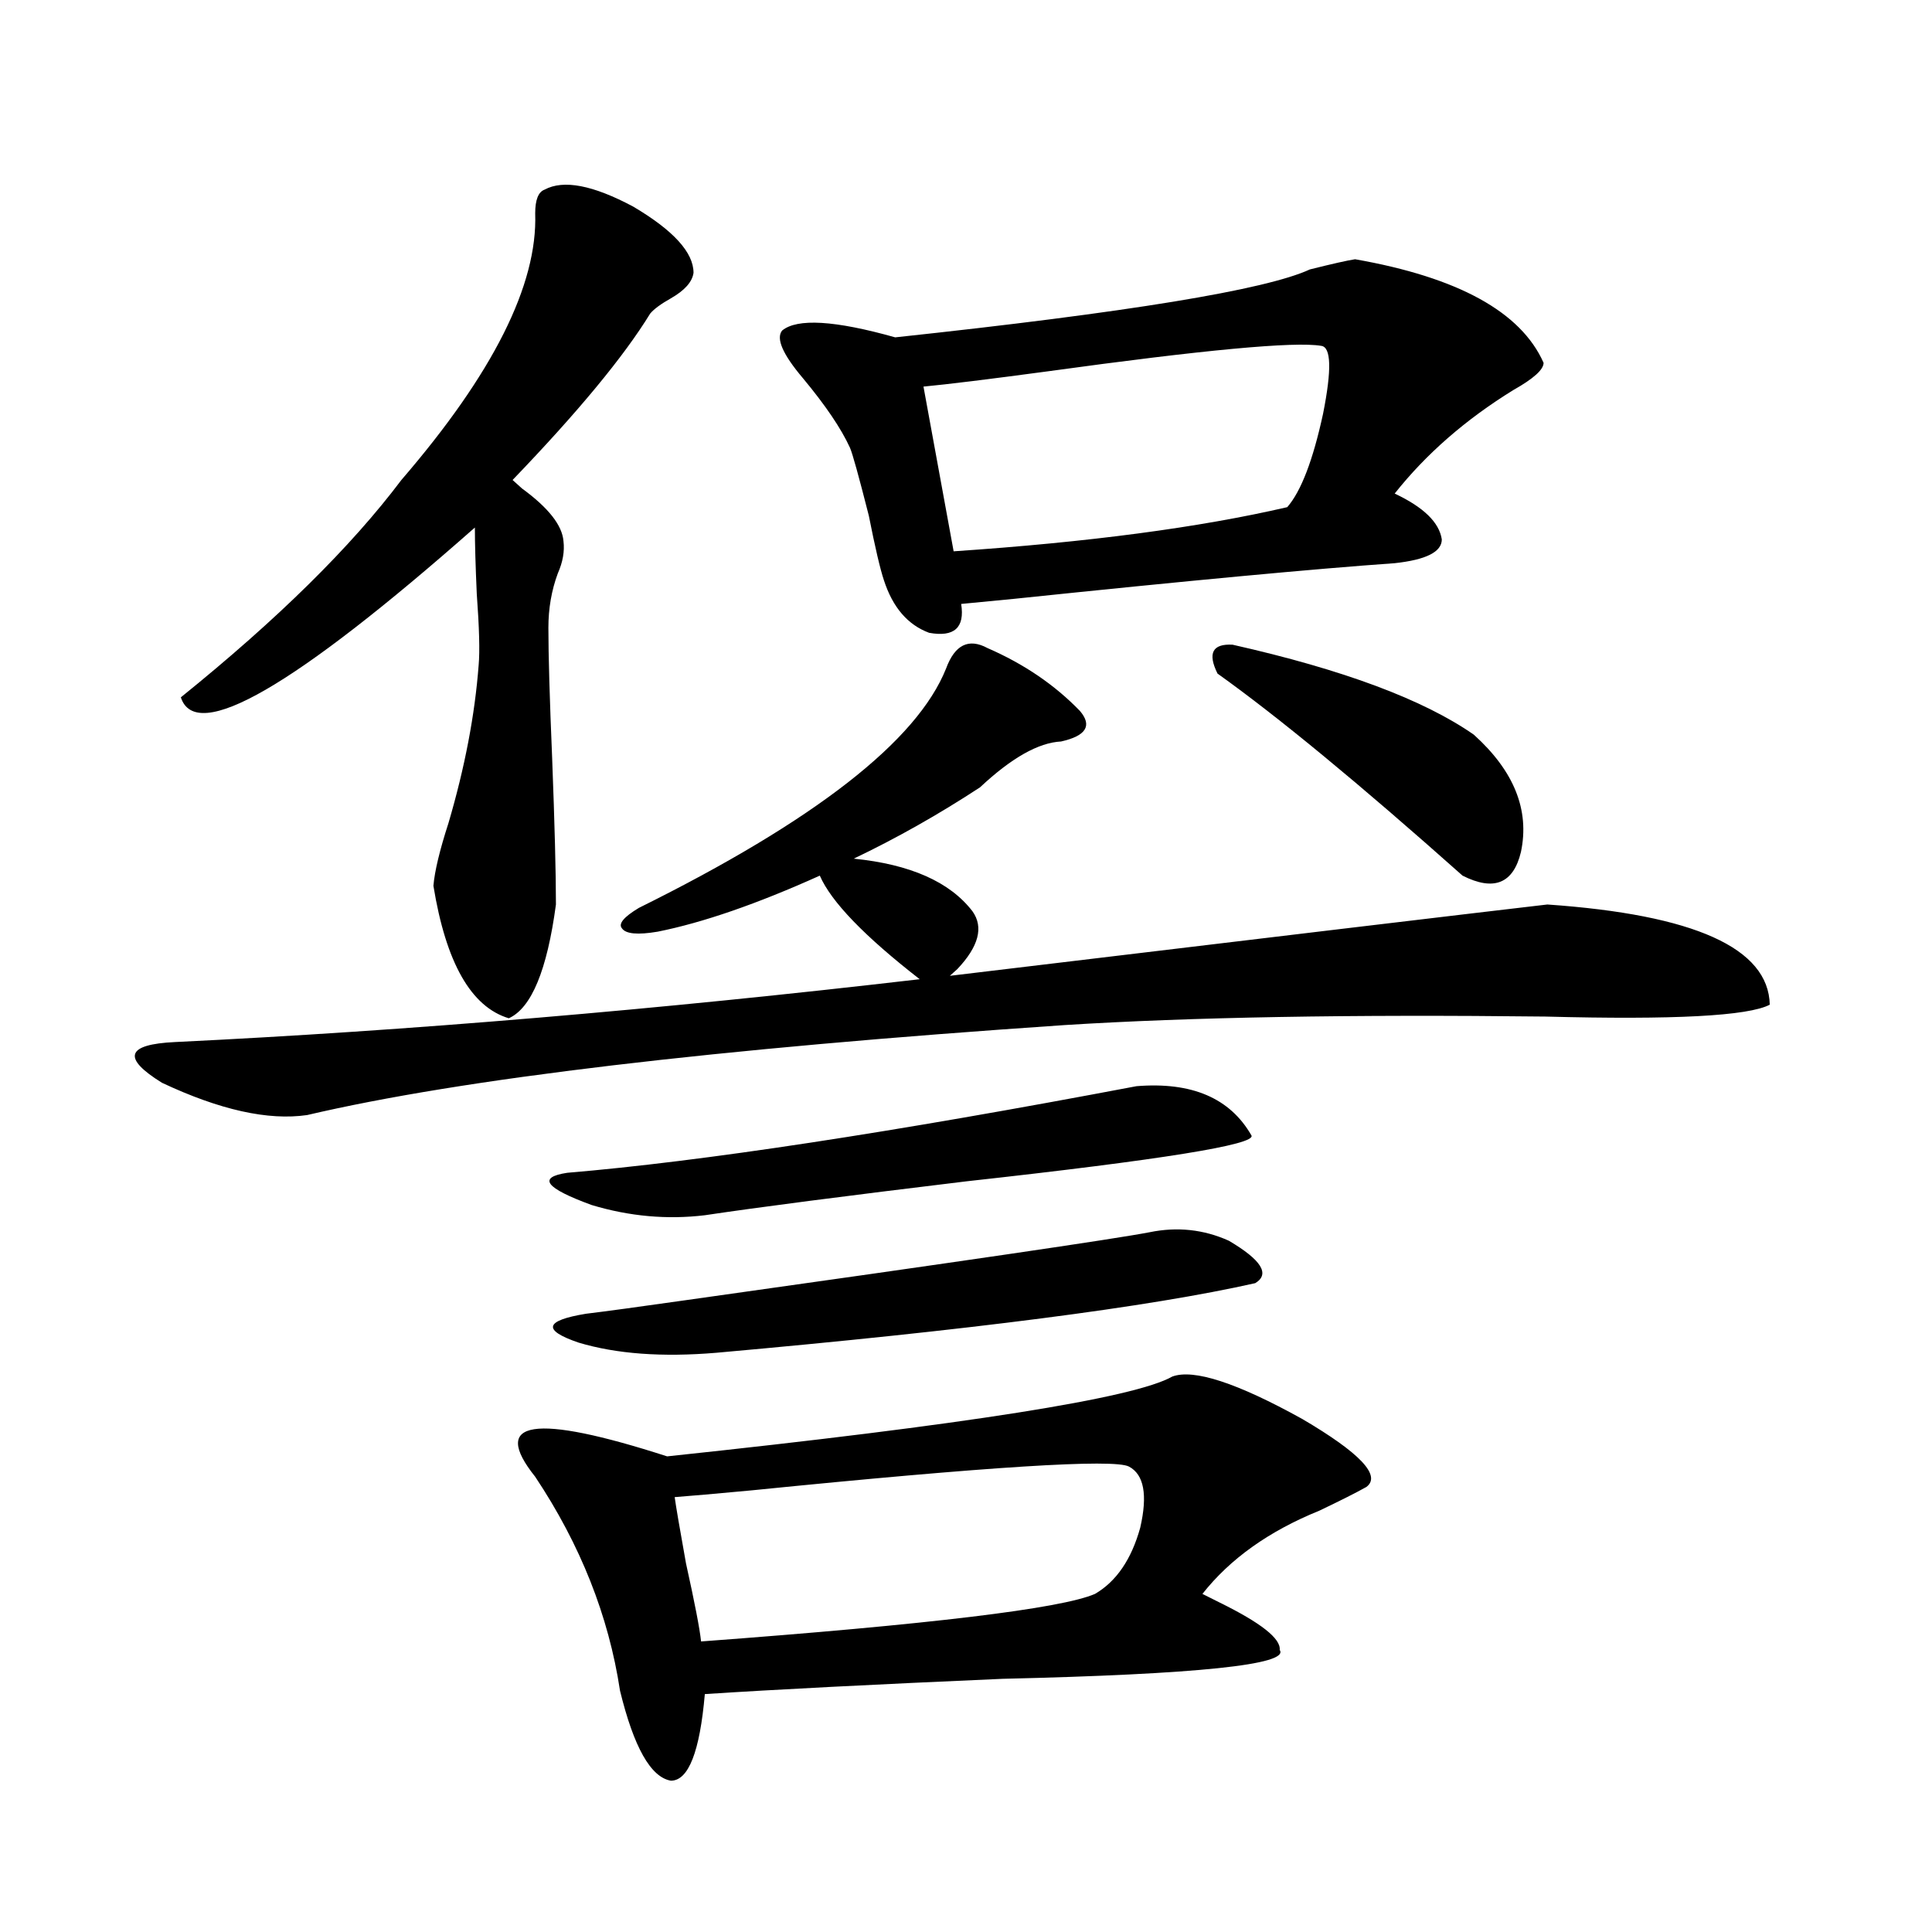
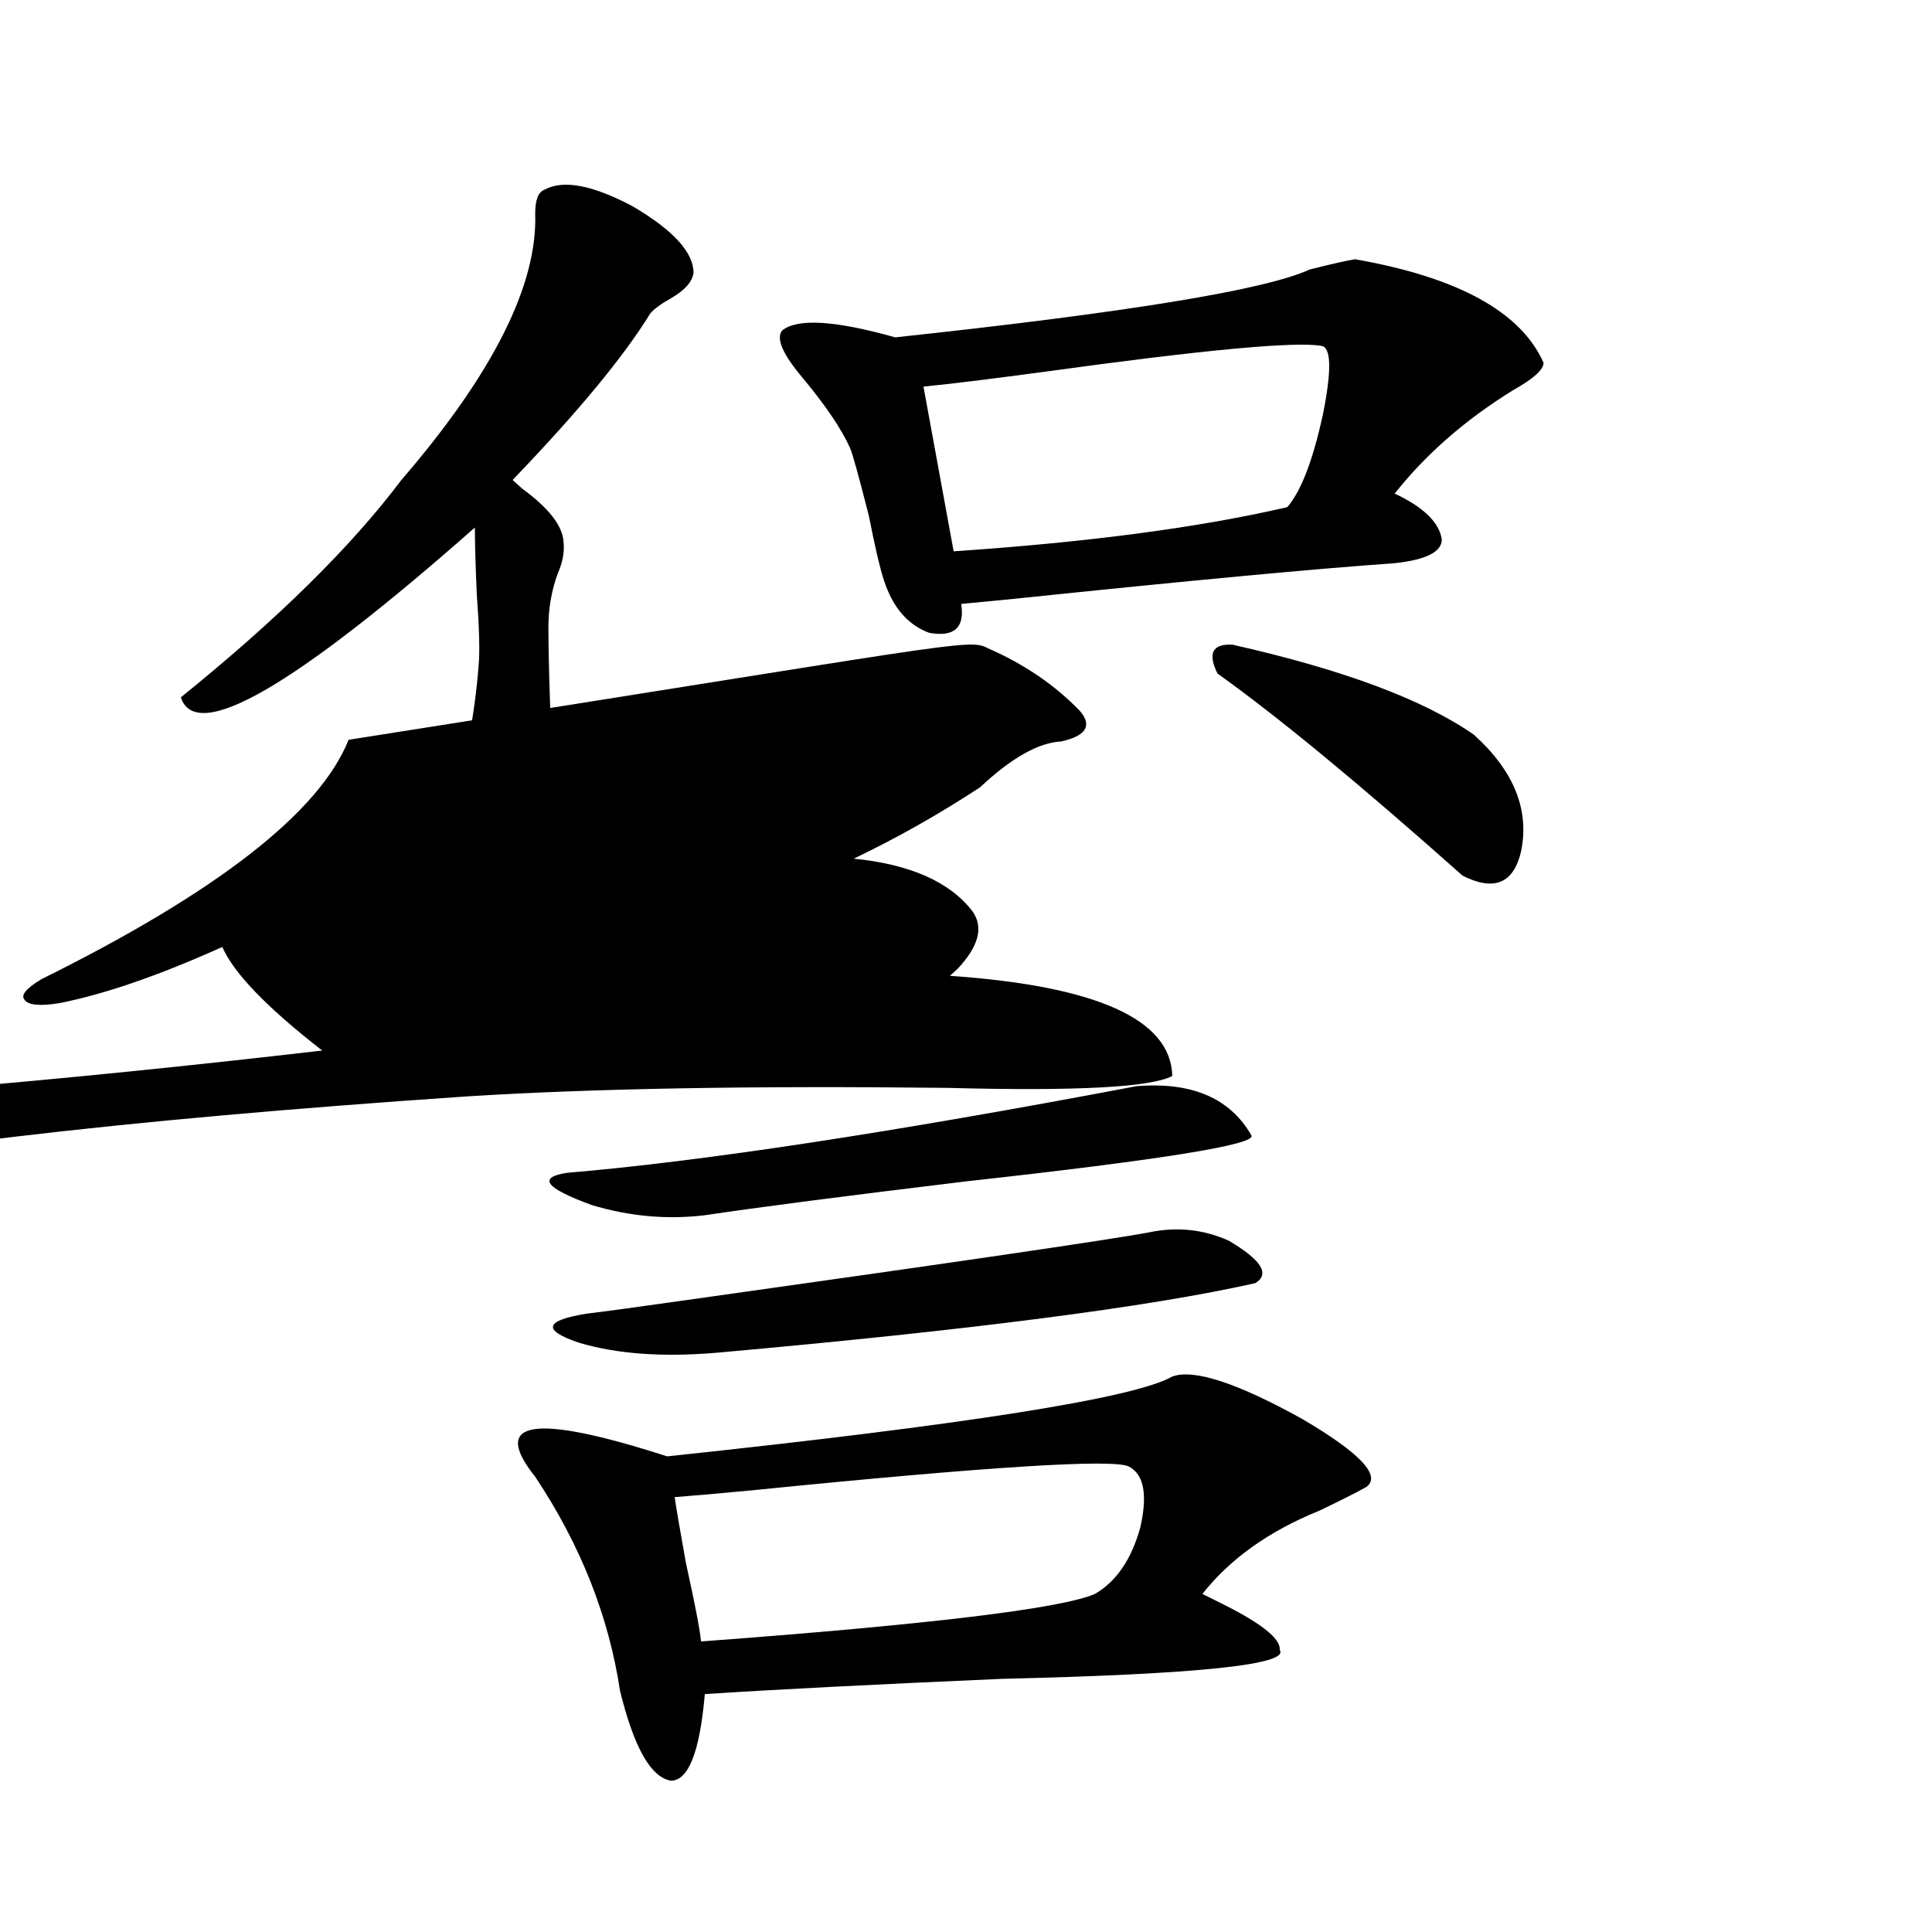
<svg xmlns="http://www.w3.org/2000/svg" version="1.1" id="图层_1" x="0px" y="0px" width="1000px" height="1000px" viewBox="0 0 1000 1000" enable-background="new 0 0 1000 1000" xml:space="preserve">
-   <path d="M511.158,335.453c18.856,8.213,34.786,19.048,47.804,32.52c6.494,7.622,3.247,12.896-9.756,15.82  c-11.707,0.591-25.7,8.501-41.95,23.73c-21.463,14.063-43.261,26.367-65.364,36.914c29.268,2.939,49.755,12.017,61.462,27.246  c5.854,8.213,3.247,18.169-7.805,29.883c-1.951,1.758-3.262,2.939-3.902,3.516c165.85-19.912,268.927-32.217,309.261-36.914  c76.096,5.273,114.464,22.563,115.119,51.855c-11.066,5.864-49.755,7.91-116.095,6.152c-100.82-1.167-183.745,0.303-248.774,4.395  c-181.459,12.305-312.188,27.837-392.186,46.582c-20.167,2.939-45.212-2.637-75.12-16.699  c-20.822-12.881-18.536-19.912,6.829-21.094c120.973-5.85,249.415-16.699,385.356-32.52c-28.627-22.261-45.853-40.127-51.706-53.613  c-32.529,14.653-60.486,24.321-83.9,29.004c-10.411,1.758-16.585,1.182-18.536-1.758c-1.951-2.334,0.976-5.85,8.78-10.547  c91.05-45.112,144.052-86.421,159.021-123.926C494.238,333.695,501.402,330.18,511.158,335.453z M281.896,98.148  c9.756-5.273,25.03-2.334,45.853,8.789c20.808,12.305,31.219,23.73,31.219,34.277c-0.655,4.697-4.558,9.092-11.707,13.184  c-5.213,2.939-8.78,5.576-10.731,7.91c-13.658,22.275-37.407,50.977-71.218,86.133c1.296,1.182,2.927,2.637,4.878,4.395  c13.658,9.971,20.808,19.048,21.463,27.246c0.641,5.273-0.335,10.85-2.927,16.699c-3.262,8.789-4.878,18.169-4.878,28.125  c0,14.063,0.641,36.626,1.951,67.676c1.296,33.989,1.951,59.189,1.951,75.586c-4.558,33.989-12.683,53.613-24.39,58.887  c-19.512-5.85-32.529-28.701-39.023-68.555c0.641-7.607,3.247-18.457,7.805-32.52c8.445-28.701,13.658-55.947,15.609-81.738  c0.641-7.031,0.32-19.336-0.976-36.914c-0.655-14.639-0.976-26.064-0.976-34.277c-93.656,82.617-144.387,111.924-152.191,87.891  c50.075-40.43,88.123-77.92,114.144-112.5c47.469-55.068,70.563-101.074,69.267-137.988  C277.018,103.422,278.634,99.33,281.896,98.148z M606.766,712.504c11.052-4.092,33.49,3.228,67.315,21.973  c29.908,17.578,40.975,29.307,33.17,35.156c-5.213,2.939-13.338,7.031-24.39,12.305c-26.021,10.547-46.188,24.912-60.486,43.066  l8.78,4.395c21.463,10.547,31.859,18.746,31.219,24.609c5.198,7.608-42.605,12.594-143.411,14.941  c-66.995,2.926-118.381,5.563-154.143,7.91c-2.606,29.883-8.46,44.824-17.561,44.824c-10.411-1.758-19.191-17.289-26.341-46.582  c-5.854-38.672-20.487-75.586-43.901-110.742c-23.414-29.292-0.655-32.808,68.291-10.547  C500.092,737.416,587.254,723.642,606.766,712.504z M588.229,562.211c28.612-2.334,48.444,6.152,59.511,25.488  c2.592,4.697-46.508,12.607-147.313,23.73c-63.093,7.622-108.29,13.486-135.606,17.578c-19.512,2.349-39.023,0.591-58.535-5.273  c-24.069-8.789-28.292-14.351-12.683-16.699C363.189,601.186,461.403,586.244,588.229,562.211z M595.059,637.797  c14.299-2.925,27.957-1.455,40.975,4.395c16.905,9.971,21.463,17.29,13.658,21.973c-54.633,12.305-147.648,24.321-279.018,36.035  c-27.972,2.349-51.706,0.591-71.218-5.273c-18.871-6.44-17.561-11.426,3.902-14.941c9.756-1.167,26.981-3.516,51.706-7.031  C496.845,653.041,576.843,641.313,595.059,637.797z M584.327,759.086c-7.805-4.092-72.849,0-195.117,12.305  c-18.871,1.758-32.194,2.939-39.999,3.516c0.641,4.697,2.592,16.123,5.854,34.277c4.543,20.504,7.149,33.976,7.805,40.43  c118.366-8.789,186.337-17.001,203.897-24.609c11.052-6.44,18.856-17.866,23.414-34.277  C594.083,773.739,592.132,763.192,584.327,759.086z M701.397,134.184c53.322,9.38,85.852,27.246,97.559,53.613  c0,3.516-5.213,8.213-15.609,14.063c-24.725,15.244-45.212,33.11-61.462,53.613c14.954,7.031,23.079,14.941,24.39,23.73  c0,6.455-8.14,10.547-24.39,12.305c-41.63,2.939-107.314,9.092-197.068,18.457c-12.362,1.182-21.463,2.061-27.316,2.637  c1.951,12.305-3.582,17.29-16.585,14.941c-11.066-4.092-18.871-13.184-23.414-27.246c-1.951-5.85-4.558-16.987-7.805-33.398  c-5.213-20.503-8.46-32.217-9.756-35.156c-4.558-9.956-12.683-21.973-24.39-36.035c-10.411-12.305-13.993-20.503-10.731-24.609  c7.805-6.44,27.316-5.273,58.535,3.516c120.317-12.881,191.855-24.609,214.629-35.156  C689.69,136.532,697.495,134.774,701.397,134.184z M683.837,179.008c-13.658-2.334-60.821,2.061-141.46,13.184  c-30.578,4.106-52.041,6.743-64.389,7.91l15.609,85.254c69.587-4.683,127.146-12.305,172.679-22.852  c7.149-8.198,13.323-24.307,18.536-48.34C689.355,191.313,689.035,179.599,683.837,179.008z M637.984,333.695  c57.225,12.896,98.854,28.428,124.875,46.582c20.808,18.76,28.933,38.975,24.39,60.645c-3.902,16.411-13.993,20.518-30.243,12.305  c-53.337-47.461-95.607-82.314-126.826-104.59C624.967,338.09,627.573,333.119,637.984,333.695z" />
+   <path d="M511.158,335.453c18.856,8.213,34.786,19.048,47.804,32.52c6.494,7.622,3.247,12.896-9.756,15.82  c-11.707,0.591-25.7,8.501-41.95,23.73c-21.463,14.063-43.261,26.367-65.364,36.914c29.268,2.939,49.755,12.017,61.462,27.246  c5.854,8.213,3.247,18.169-7.805,29.883c-1.951,1.758-3.262,2.939-3.902,3.516c76.096,5.273,114.464,22.563,115.119,51.855c-11.066,5.864-49.755,7.91-116.095,6.152c-100.82-1.167-183.745,0.303-248.774,4.395  c-181.459,12.305-312.188,27.837-392.186,46.582c-20.167,2.939-45.212-2.637-75.12-16.699  c-20.822-12.881-18.536-19.912,6.829-21.094c120.973-5.85,249.415-16.699,385.356-32.52c-28.627-22.261-45.853-40.127-51.706-53.613  c-32.529,14.653-60.486,24.321-83.9,29.004c-10.411,1.758-16.585,1.182-18.536-1.758c-1.951-2.334,0.976-5.85,8.78-10.547  c91.05-45.112,144.052-86.421,159.021-123.926C494.238,333.695,501.402,330.18,511.158,335.453z M281.896,98.148  c9.756-5.273,25.03-2.334,45.853,8.789c20.808,12.305,31.219,23.73,31.219,34.277c-0.655,4.697-4.558,9.092-11.707,13.184  c-5.213,2.939-8.78,5.576-10.731,7.91c-13.658,22.275-37.407,50.977-71.218,86.133c1.296,1.182,2.927,2.637,4.878,4.395  c13.658,9.971,20.808,19.048,21.463,27.246c0.641,5.273-0.335,10.85-2.927,16.699c-3.262,8.789-4.878,18.169-4.878,28.125  c0,14.063,0.641,36.626,1.951,67.676c1.296,33.989,1.951,59.189,1.951,75.586c-4.558,33.989-12.683,53.613-24.39,58.887  c-19.512-5.85-32.529-28.701-39.023-68.555c0.641-7.607,3.247-18.457,7.805-32.52c8.445-28.701,13.658-55.947,15.609-81.738  c0.641-7.031,0.32-19.336-0.976-36.914c-0.655-14.639-0.976-26.064-0.976-34.277c-93.656,82.617-144.387,111.924-152.191,87.891  c50.075-40.43,88.123-77.92,114.144-112.5c47.469-55.068,70.563-101.074,69.267-137.988  C277.018,103.422,278.634,99.33,281.896,98.148z M606.766,712.504c11.052-4.092,33.49,3.228,67.315,21.973  c29.908,17.578,40.975,29.307,33.17,35.156c-5.213,2.939-13.338,7.031-24.39,12.305c-26.021,10.547-46.188,24.912-60.486,43.066  l8.78,4.395c21.463,10.547,31.859,18.746,31.219,24.609c5.198,7.608-42.605,12.594-143.411,14.941  c-66.995,2.926-118.381,5.563-154.143,7.91c-2.606,29.883-8.46,44.824-17.561,44.824c-10.411-1.758-19.191-17.289-26.341-46.582  c-5.854-38.672-20.487-75.586-43.901-110.742c-23.414-29.292-0.655-32.808,68.291-10.547  C500.092,737.416,587.254,723.642,606.766,712.504z M588.229,562.211c28.612-2.334,48.444,6.152,59.511,25.488  c2.592,4.697-46.508,12.607-147.313,23.73c-63.093,7.622-108.29,13.486-135.606,17.578c-19.512,2.349-39.023,0.591-58.535-5.273  c-24.069-8.789-28.292-14.351-12.683-16.699C363.189,601.186,461.403,586.244,588.229,562.211z M595.059,637.797  c14.299-2.925,27.957-1.455,40.975,4.395c16.905,9.971,21.463,17.29,13.658,21.973c-54.633,12.305-147.648,24.321-279.018,36.035  c-27.972,2.349-51.706,0.591-71.218-5.273c-18.871-6.44-17.561-11.426,3.902-14.941c9.756-1.167,26.981-3.516,51.706-7.031  C496.845,653.041,576.843,641.313,595.059,637.797z M584.327,759.086c-7.805-4.092-72.849,0-195.117,12.305  c-18.871,1.758-32.194,2.939-39.999,3.516c0.641,4.697,2.592,16.123,5.854,34.277c4.543,20.504,7.149,33.976,7.805,40.43  c118.366-8.789,186.337-17.001,203.897-24.609c11.052-6.44,18.856-17.866,23.414-34.277  C594.083,773.739,592.132,763.192,584.327,759.086z M701.397,134.184c53.322,9.38,85.852,27.246,97.559,53.613  c0,3.516-5.213,8.213-15.609,14.063c-24.725,15.244-45.212,33.11-61.462,53.613c14.954,7.031,23.079,14.941,24.39,23.73  c0,6.455-8.14,10.547-24.39,12.305c-41.63,2.939-107.314,9.092-197.068,18.457c-12.362,1.182-21.463,2.061-27.316,2.637  c1.951,12.305-3.582,17.29-16.585,14.941c-11.066-4.092-18.871-13.184-23.414-27.246c-1.951-5.85-4.558-16.987-7.805-33.398  c-5.213-20.503-8.46-32.217-9.756-35.156c-4.558-9.956-12.683-21.973-24.39-36.035c-10.411-12.305-13.993-20.503-10.731-24.609  c7.805-6.44,27.316-5.273,58.535,3.516c120.317-12.881,191.855-24.609,214.629-35.156  C689.69,136.532,697.495,134.774,701.397,134.184z M683.837,179.008c-13.658-2.334-60.821,2.061-141.46,13.184  c-30.578,4.106-52.041,6.743-64.389,7.91l15.609,85.254c69.587-4.683,127.146-12.305,172.679-22.852  c7.149-8.198,13.323-24.307,18.536-48.34C689.355,191.313,689.035,179.599,683.837,179.008z M637.984,333.695  c57.225,12.896,98.854,28.428,124.875,46.582c20.808,18.76,28.933,38.975,24.39,60.645c-3.902,16.411-13.993,20.518-30.243,12.305  c-53.337-47.461-95.607-82.314-126.826-104.59C624.967,338.09,627.573,333.119,637.984,333.695z" />
</svg>